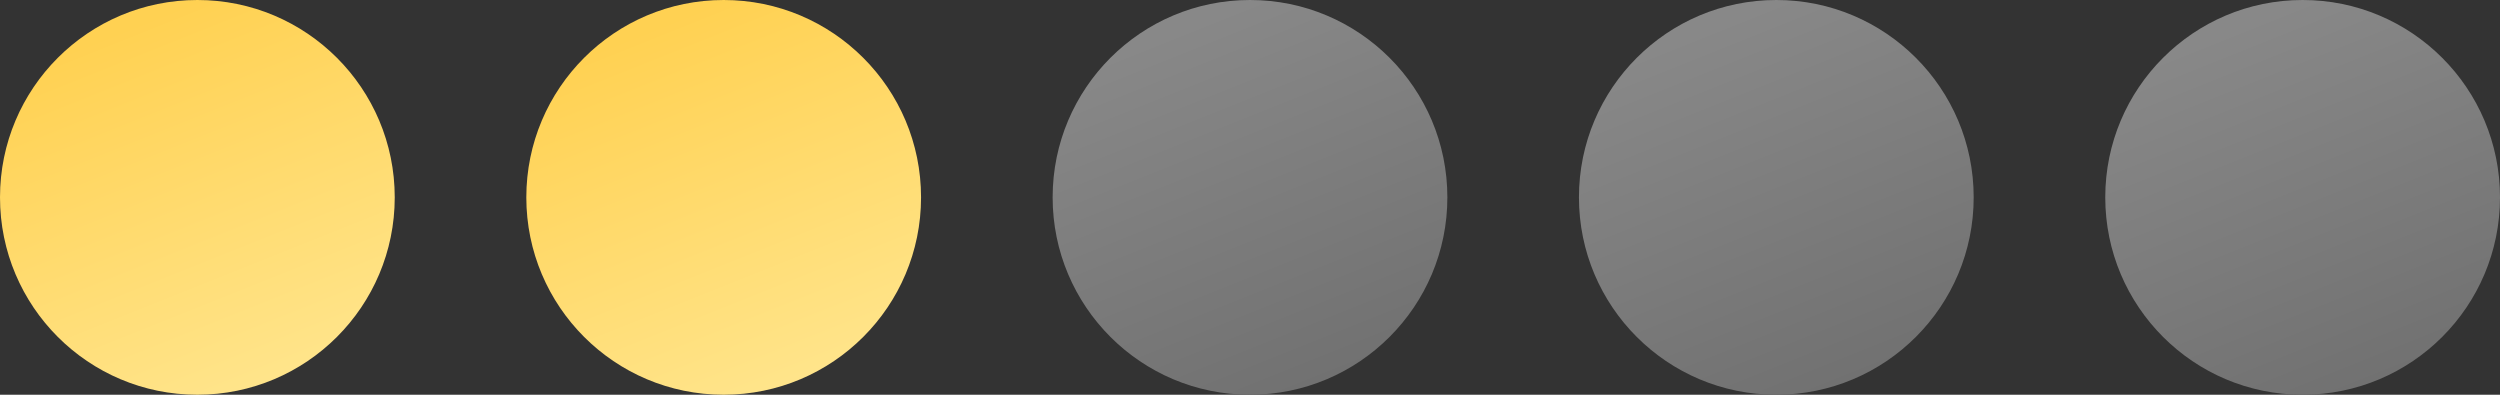
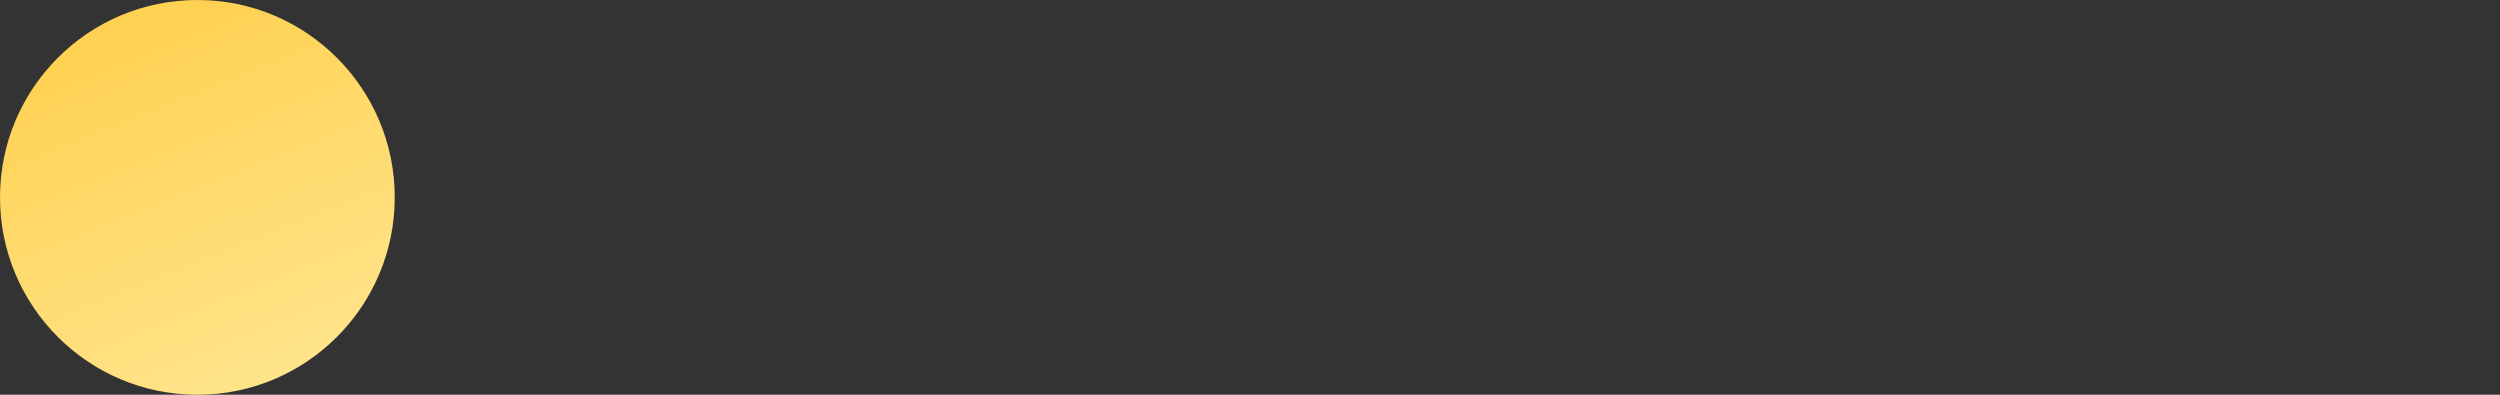
<svg xmlns="http://www.w3.org/2000/svg" width="76" height="12" viewBox="0 0 76 12" fill="none">
  <rect x="0" y="0" width="76" height="12" fill="#333333" stroke="none" />
  <circle cx="6" cy="6" r="6" fill="url(#paint0_linear_90_986)" />
-   <circle cx="22" cy="6" r="6" fill="url(#paint1_linear_90_986)" />
-   <circle cx="38" cy="6" r="6" fill="url(#paint2_linear_90_986)" />
-   <circle cx="54" cy="6" r="6" fill="url(#paint3_linear_90_986)" />
-   <circle cx="70" cy="6" r="6" fill="url(#paint4_linear_90_986)" />
  <defs>
    <linearGradient id="paint0_linear_90_986" x1="6" y1="0" x2="12" y2="15" gradientUnits="userSpaceOnUse">
      <stop stop-color="#FFD152" />
      <stop offset="1" stop-color="#FFECA1" />
    </linearGradient>
    <linearGradient id="paint1_linear_90_986" x1="22" y1="0" x2="28" y2="15" gradientUnits="userSpaceOnUse">
      <stop stop-color="#FFD152" />
      <stop offset="1" stop-color="#FFECA1" />
    </linearGradient>
    <linearGradient id="paint2_linear_90_986" x1="38" y1="0" x2="44" y2="15" gradientUnits="userSpaceOnUse">
      <stop stop-color="#888888" />
      <stop offset="1" stop-color="#686868" />
    </linearGradient>
    <linearGradient id="paint3_linear_90_986" x1="54" y1="0" x2="60" y2="15" gradientUnits="userSpaceOnUse">
      <stop stop-color="#888888" />
      <stop offset="1" stop-color="#686868" />
    </linearGradient>
    <linearGradient id="paint4_linear_90_986" x1="70" y1="0" x2="76" y2="15" gradientUnits="userSpaceOnUse">
      <stop stop-color="#888888" />
      <stop offset="1" stop-color="#686868" />
    </linearGradient>
  </defs>
</svg>